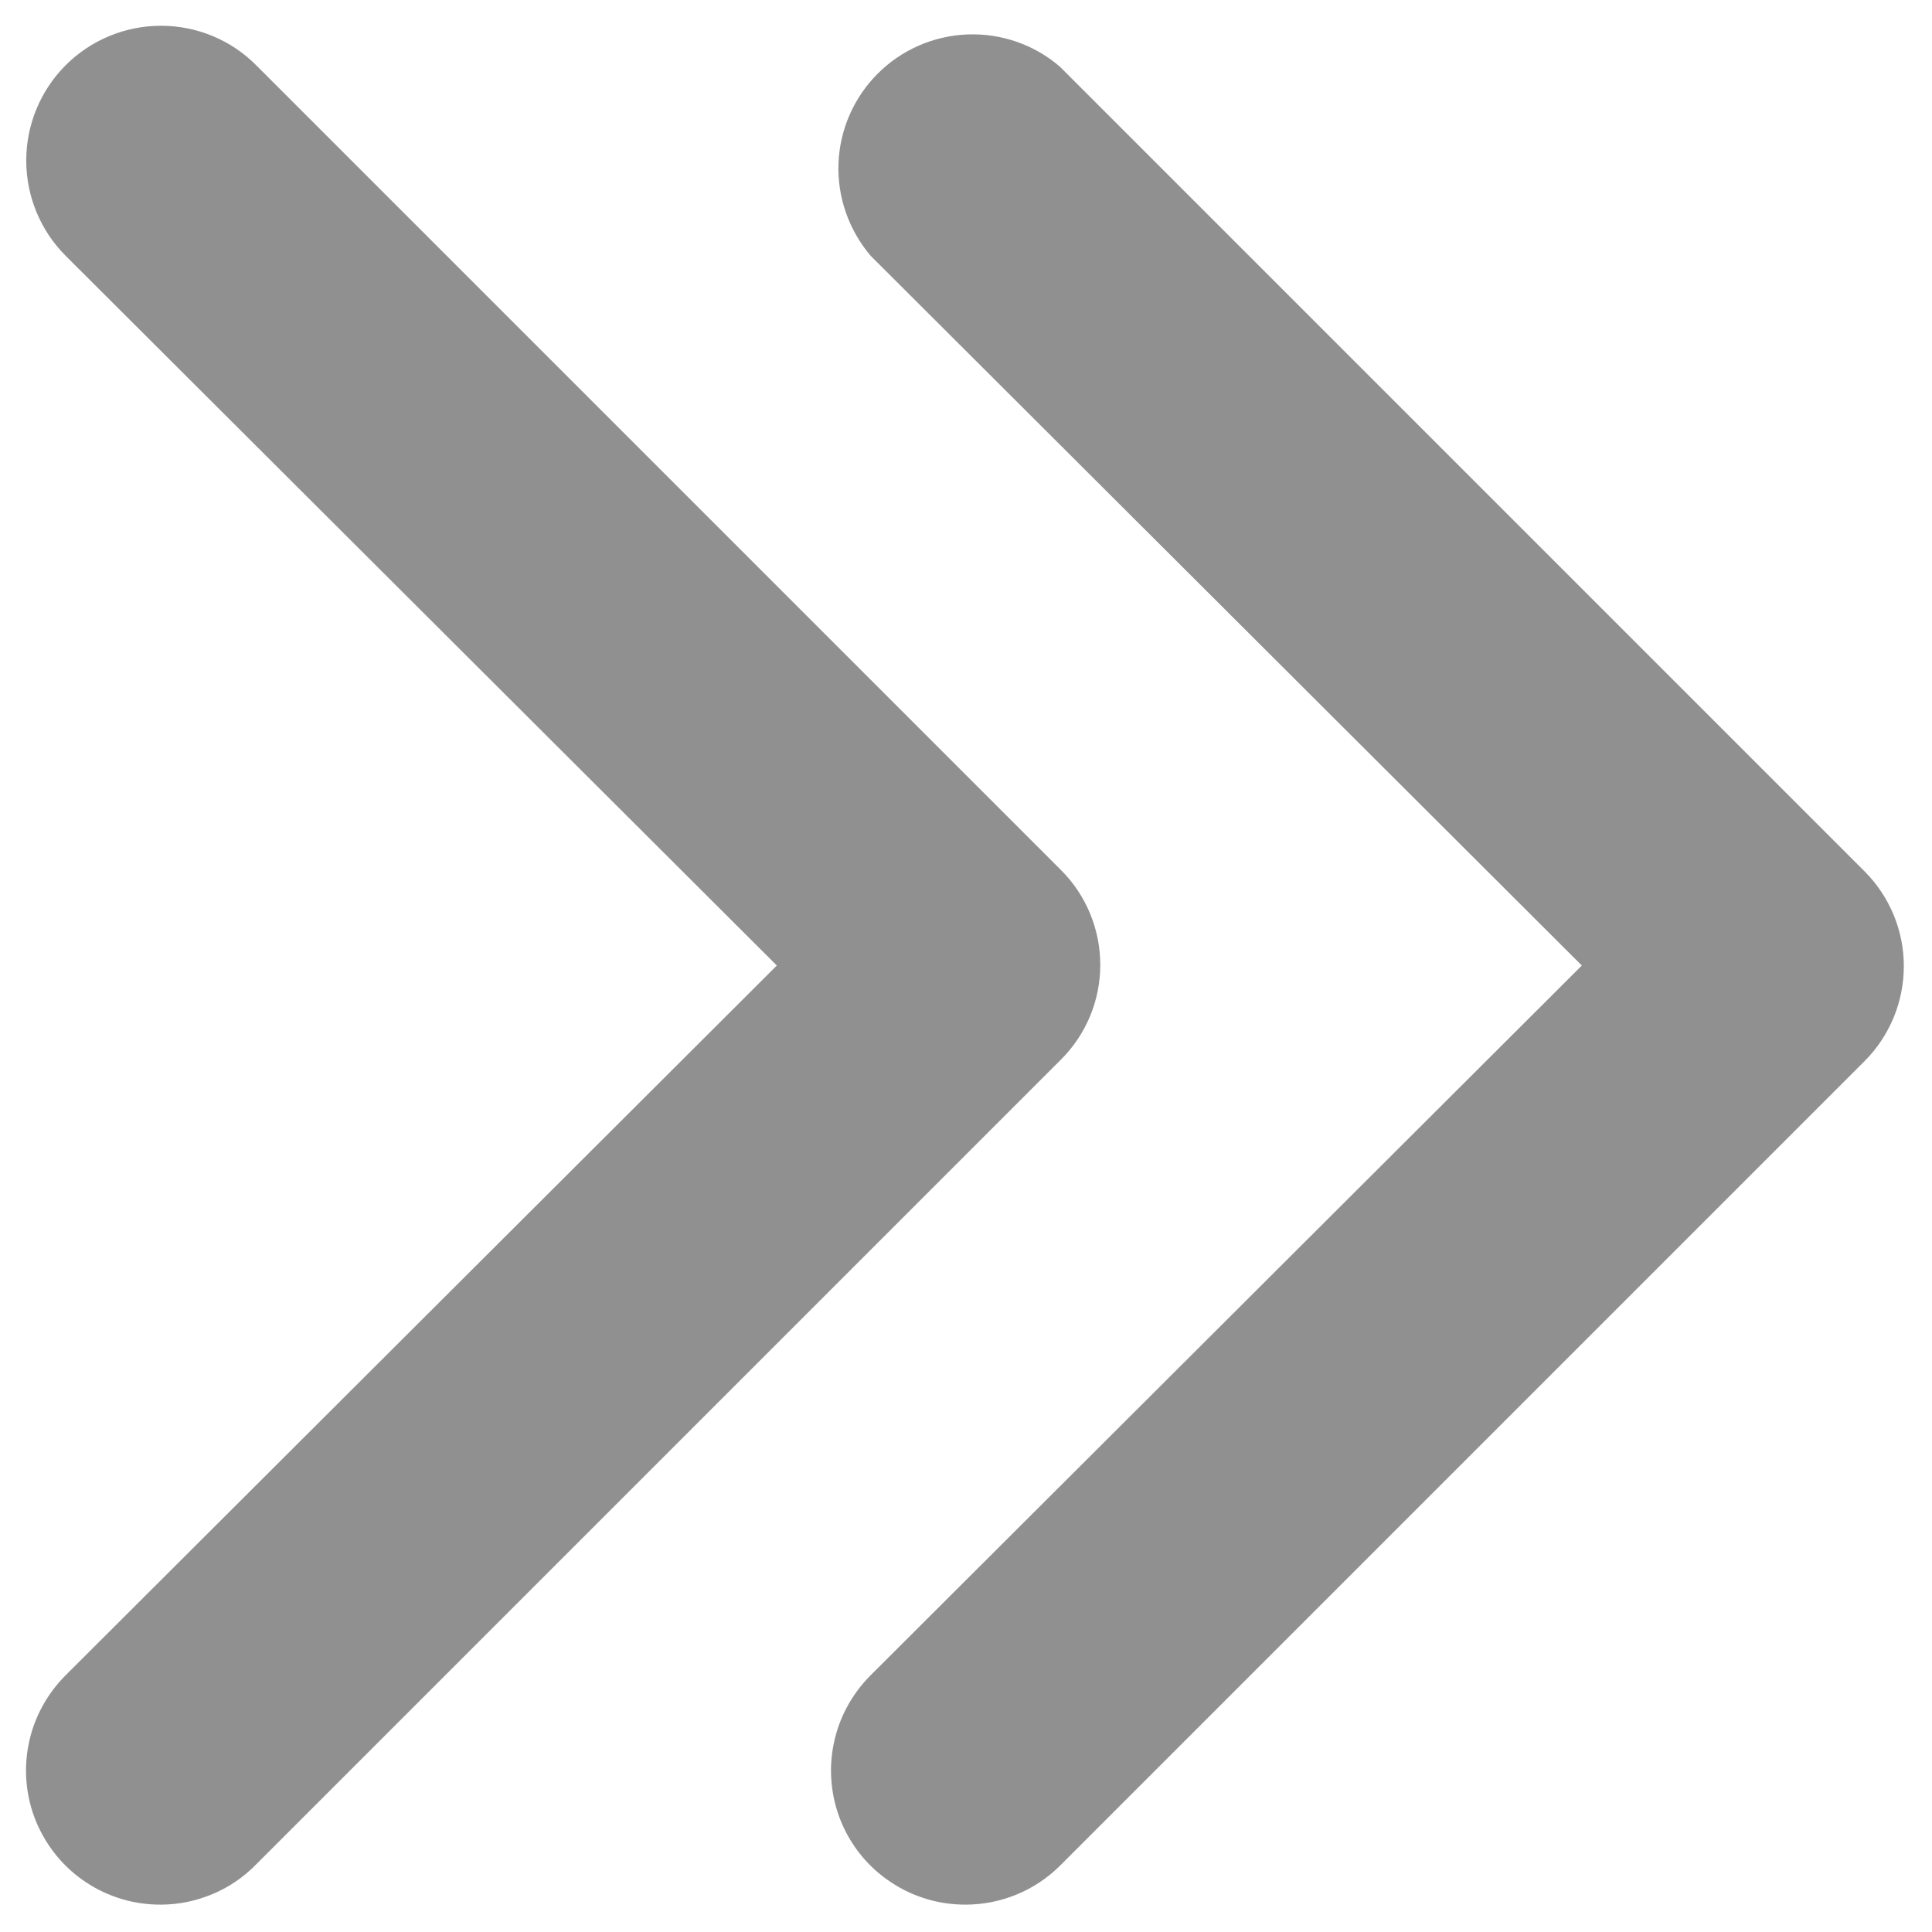
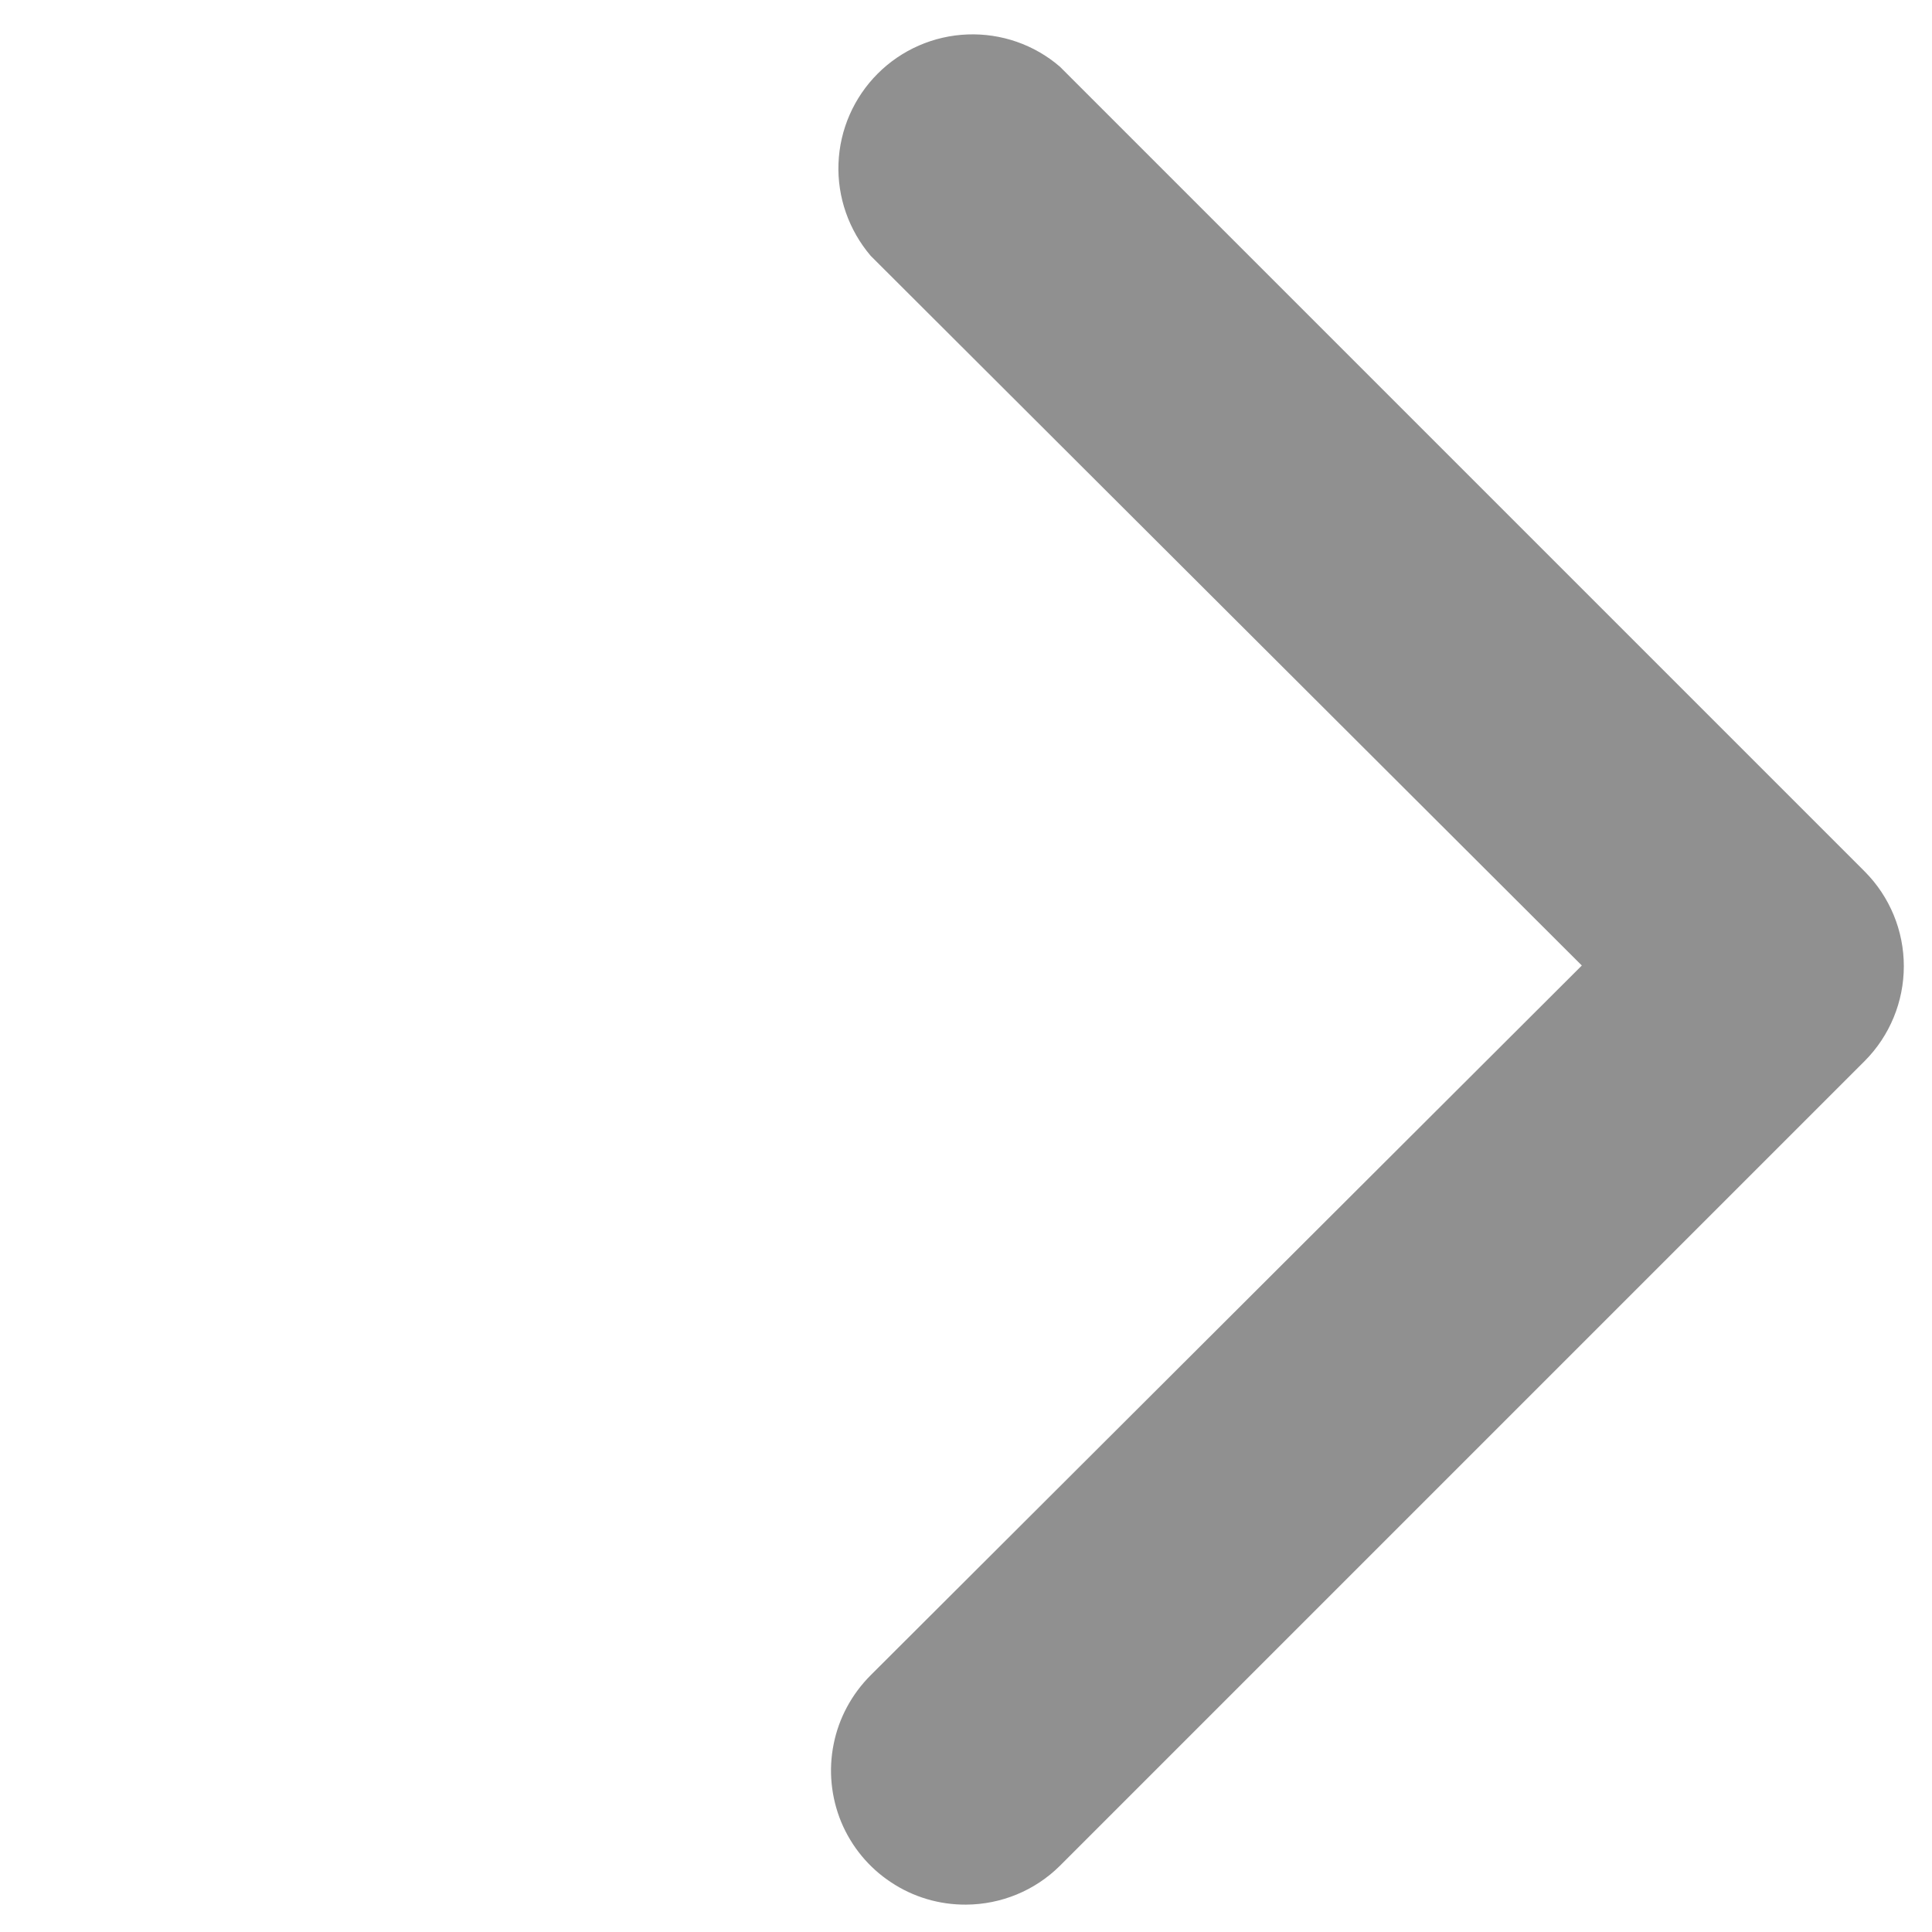
<svg xmlns="http://www.w3.org/2000/svg" width="12" height="12" viewBox="0 0 12 12" fill="none">
  <path d="M6 11.83C5.834 11.831 5.672 11.783 5.534 11.691C5.396 11.6 5.289 11.47 5.225 11.317C5.162 11.164 5.145 10.995 5.178 10.833C5.21 10.671 5.291 10.522 5.408 10.405L9.825 5.997L5.408 1.589C5.272 1.429 5.2 1.224 5.208 1.015C5.216 0.805 5.303 0.606 5.452 0.457C5.6 0.309 5.799 0.222 6.009 0.214C6.219 0.206 6.424 0.277 6.583 0.414L11.583 5.414C11.738 5.57 11.825 5.781 11.825 6.001C11.825 6.221 11.738 6.433 11.583 6.589L6.583 11.589C6.428 11.743 6.218 11.829 6 11.83Z" fill="#909090" />
-   <path d="M1 11.83C0.834 11.831 0.672 11.783 0.534 11.691C0.396 11.6 0.289 11.469 0.225 11.316C0.162 11.164 0.145 10.995 0.178 10.833C0.21 10.671 0.291 10.522 0.408 10.405L4.825 5.997L0.408 1.589C0.251 1.432 0.163 1.219 0.163 0.997C0.163 0.775 0.251 0.562 0.408 0.405C0.565 0.248 0.778 0.16 1 0.16C1.222 0.16 1.435 0.248 1.591 0.405L6.591 5.405C6.747 5.561 6.834 5.773 6.834 5.993C6.834 6.213 6.747 6.424 6.591 6.58L1.591 11.58C1.514 11.659 1.422 11.722 1.321 11.764C1.219 11.807 1.11 11.83 1 11.83Z" fill="#909090" />
</svg>